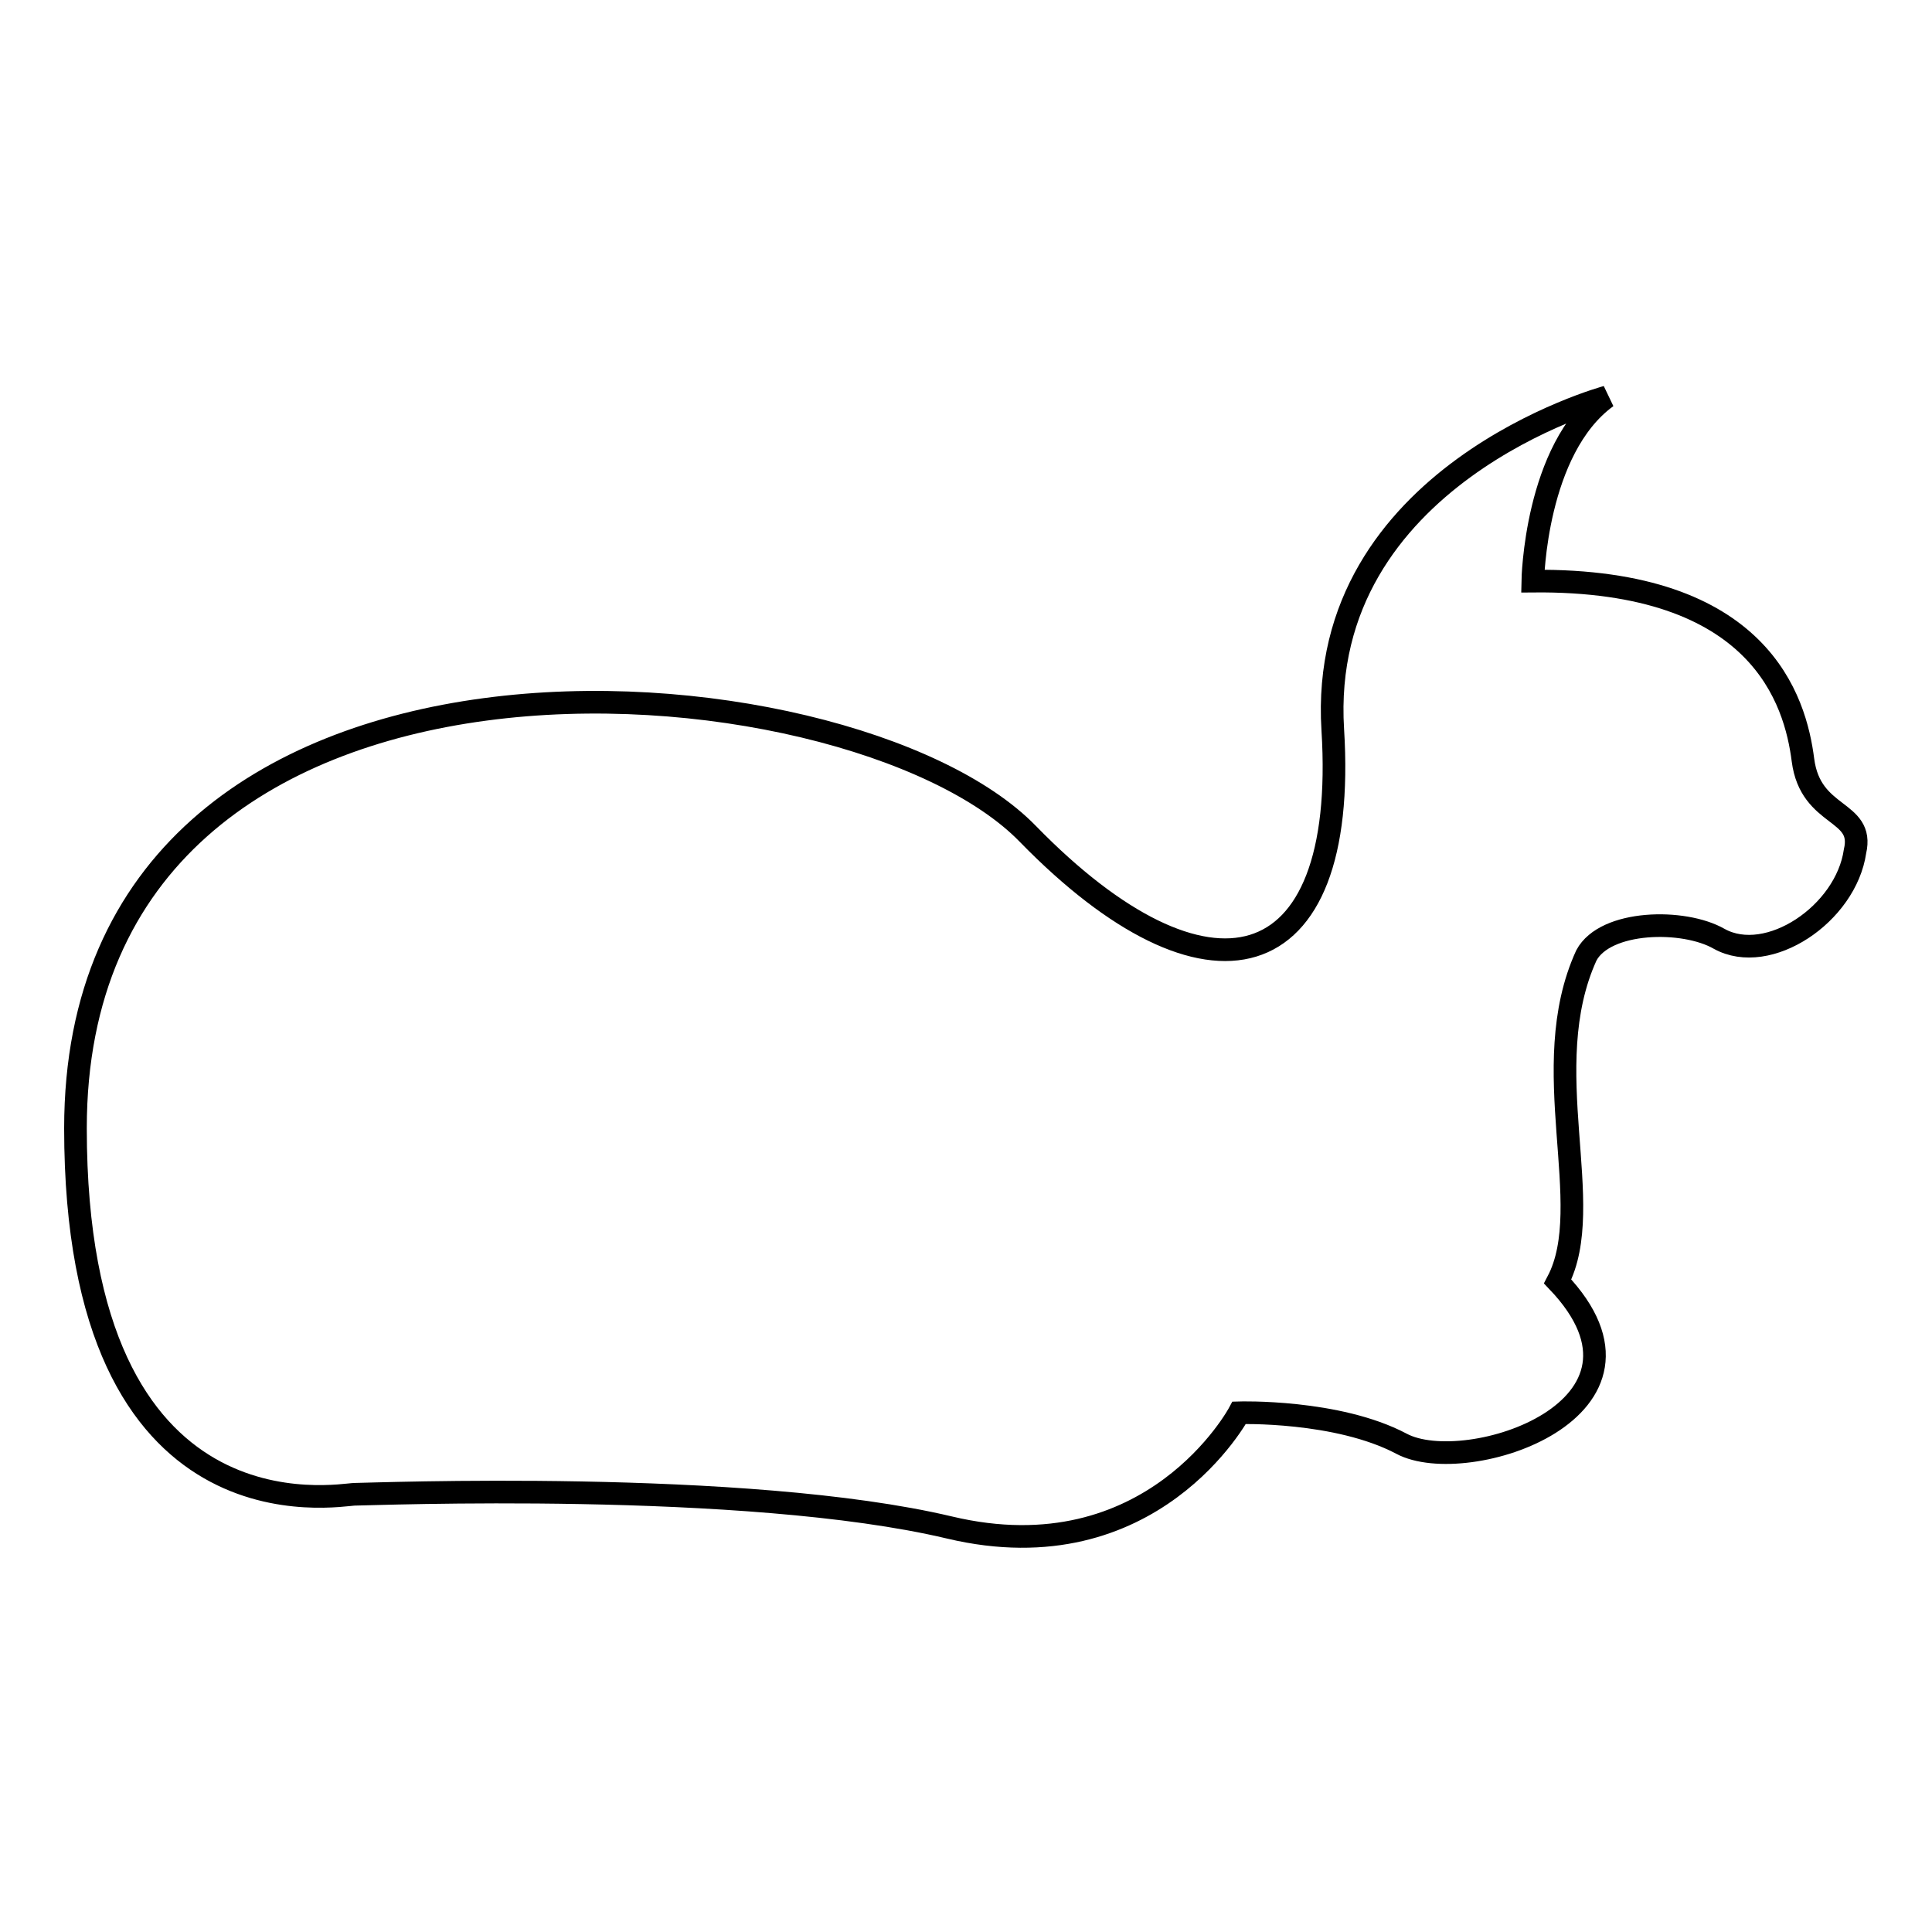
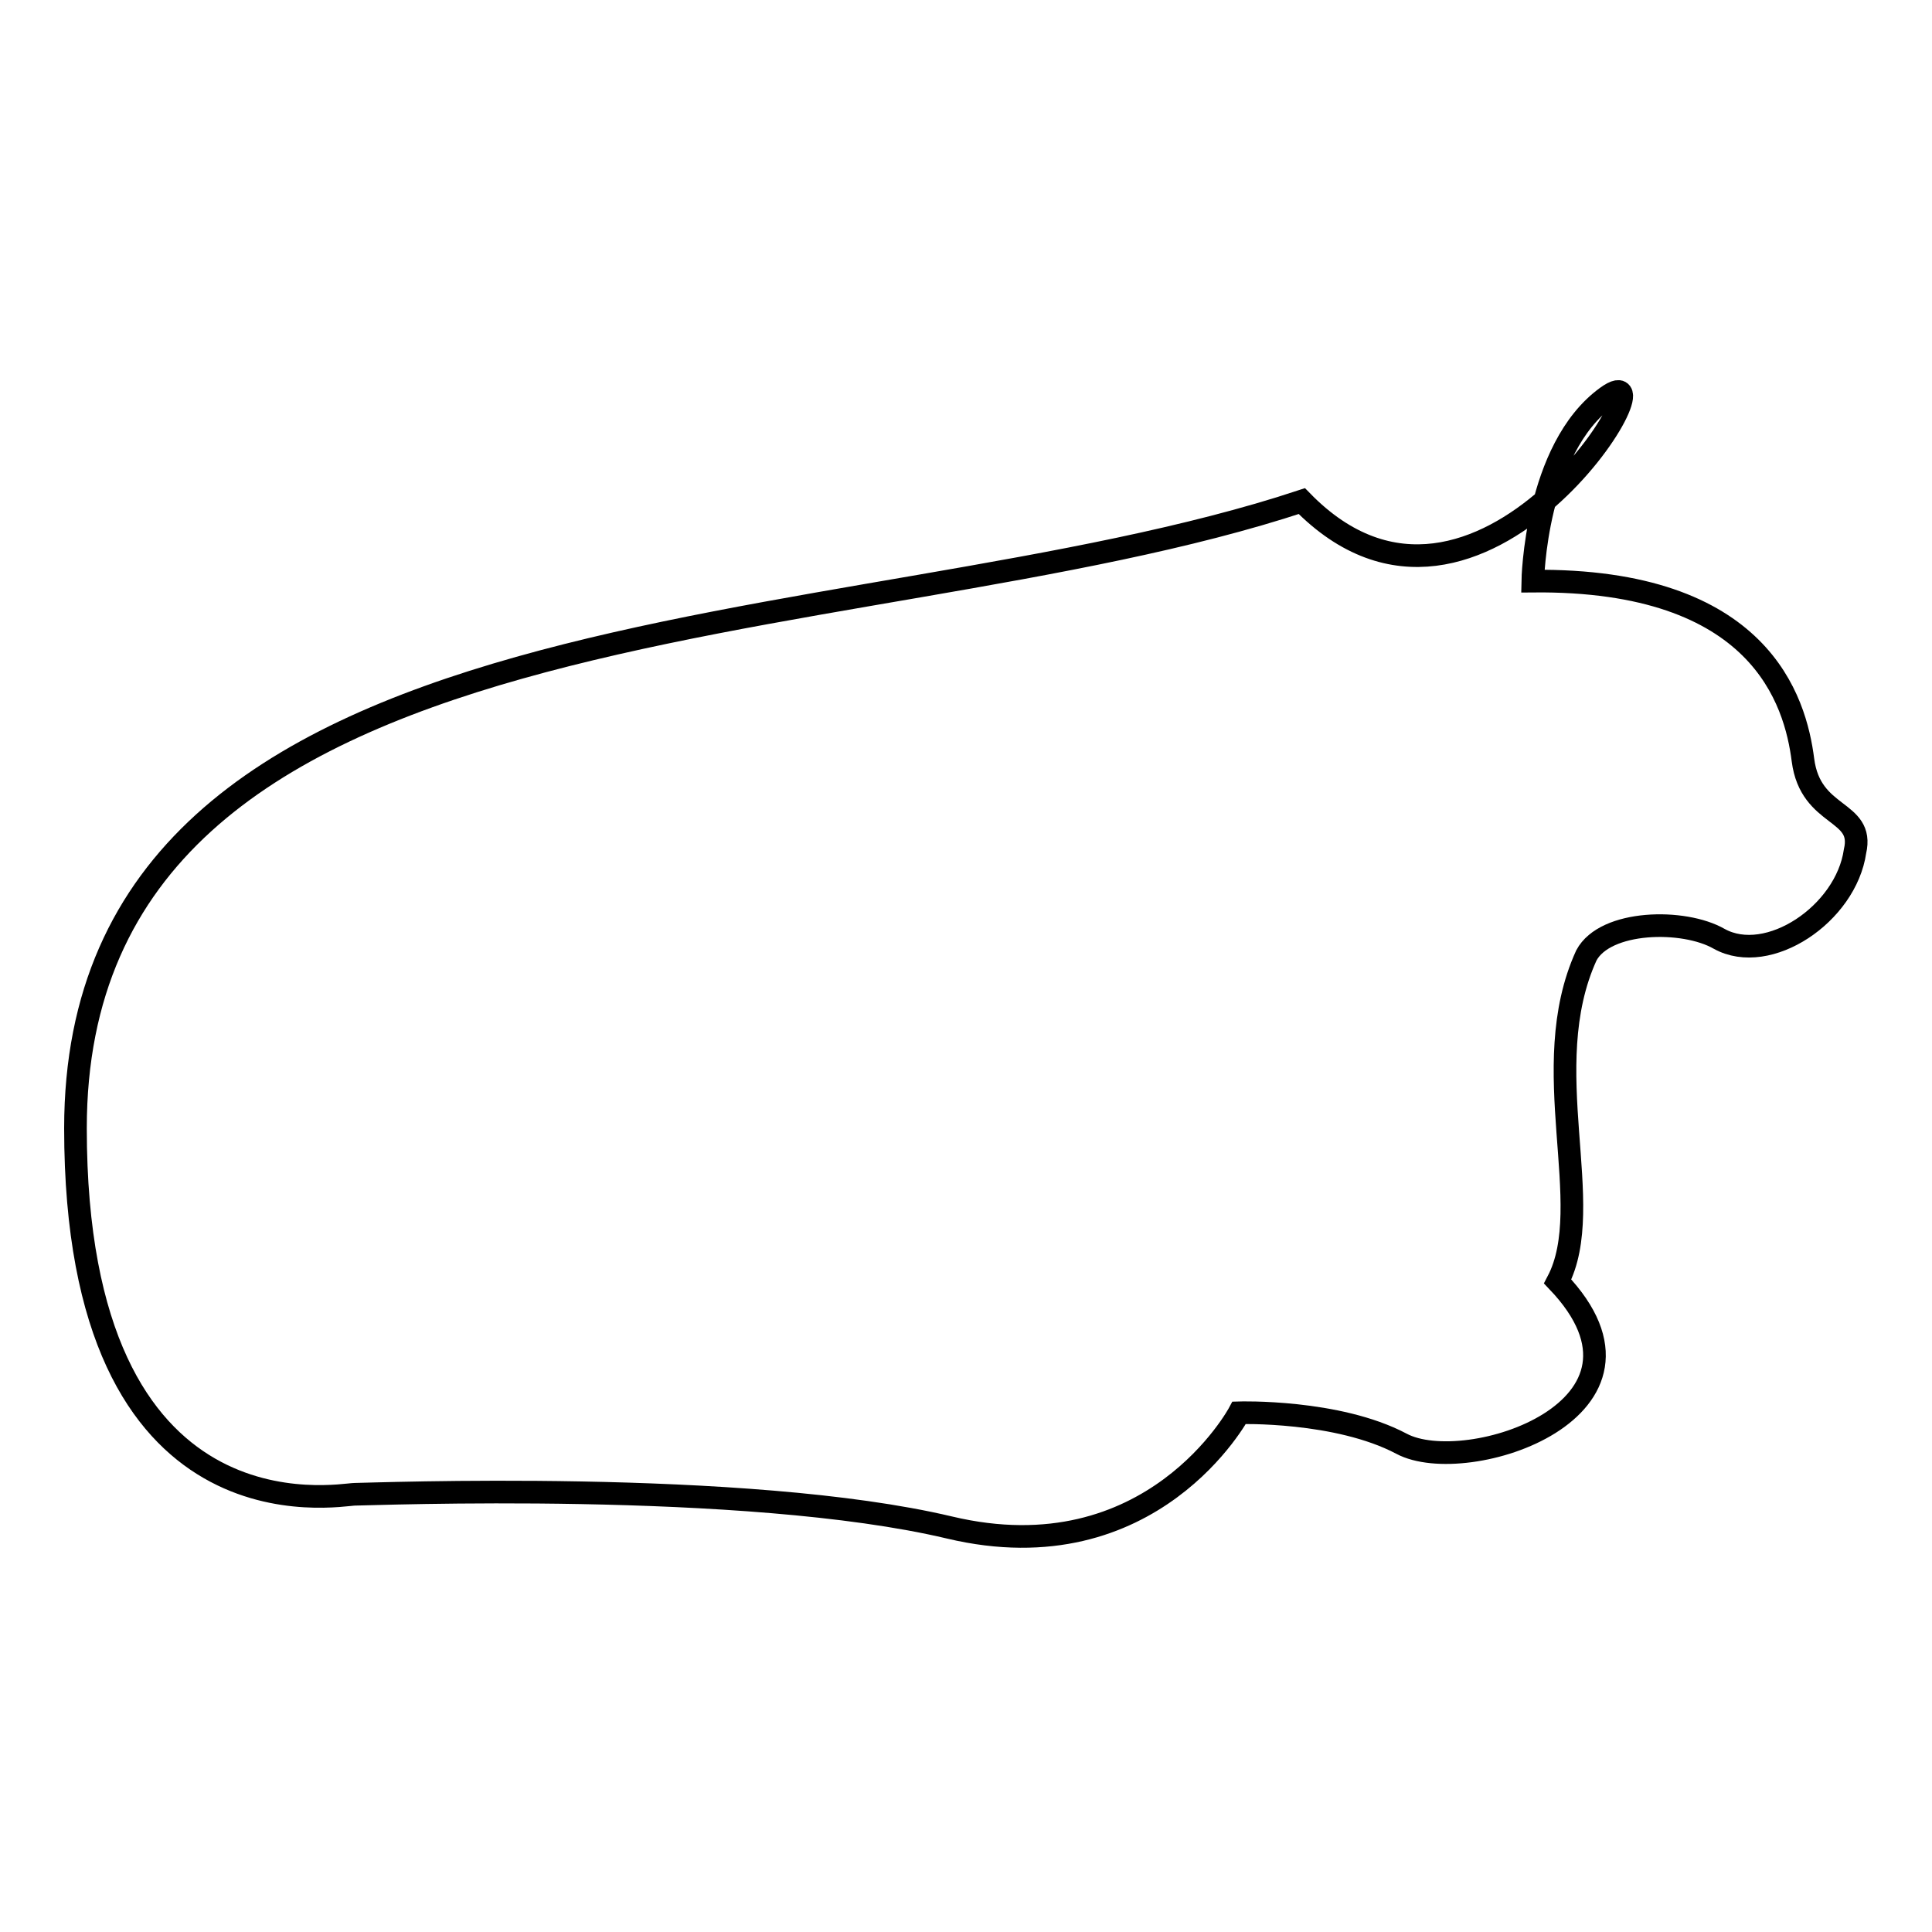
<svg xmlns="http://www.w3.org/2000/svg" version="1.1" x="0px" y="0px" viewBox="0 0 256 256" enable-background="new 0 0 256 256" xml:space="preserve">
  <g>
    <g>
      <g>
-         <path stroke-width="3" fill-opacity="0" stroke="#000000" d="M227.8,124.4c6.5,3.6,16.8-3.3,18-11.6c1.3-5.6-5.9-4.3-6.9-12.1s-5.6-24-35.8-23.7c0,0,0.3-17.5,9.8-24.4c0,0-38.4,10.4-36.3,44.1s-16.8,38-40.4,13.8C112.6,86.2,10,77.8,10,149.5c0,55.5,35,48.5,37,48.5c2,0,51.8-2,78.8,4.4c26.9,6.4,38.4-15.2,38.4-15.2s13-0.4,21.5,4.1c8.6,4.6,36.8-4.6,20.7-21.5c5.3-10.1-3-28.3,3.8-43.2C212.7,121.9,223.1,121.7,227.8,124.4z" />
+         <path stroke-width="3" fill-opacity="0" stroke="#000000" d="M227.8,124.4c6.5,3.6,16.8-3.3,18-11.6c1.3-5.6-5.9-4.3-6.9-12.1s-5.6-24-35.8-23.7c0,0,0.3-17.5,9.8-24.4s-16.8,38-40.4,13.8C112.6,86.2,10,77.8,10,149.5c0,55.5,35,48.5,37,48.5c2,0,51.8-2,78.8,4.4c26.9,6.4,38.4-15.2,38.4-15.2s13-0.4,21.5,4.1c8.6,4.6,36.8-4.6,20.7-21.5c5.3-10.1-3-28.3,3.8-43.2C212.7,121.9,223.1,121.7,227.8,124.4z" />
      </g>
      <g />
      <g />
      <g />
      <g />
      <g />
      <g />
      <g />
      <g />
      <g />
      <g />
      <g />
      <g />
      <g />
      <g />
      <g />
    </g>
  </g>
</svg>